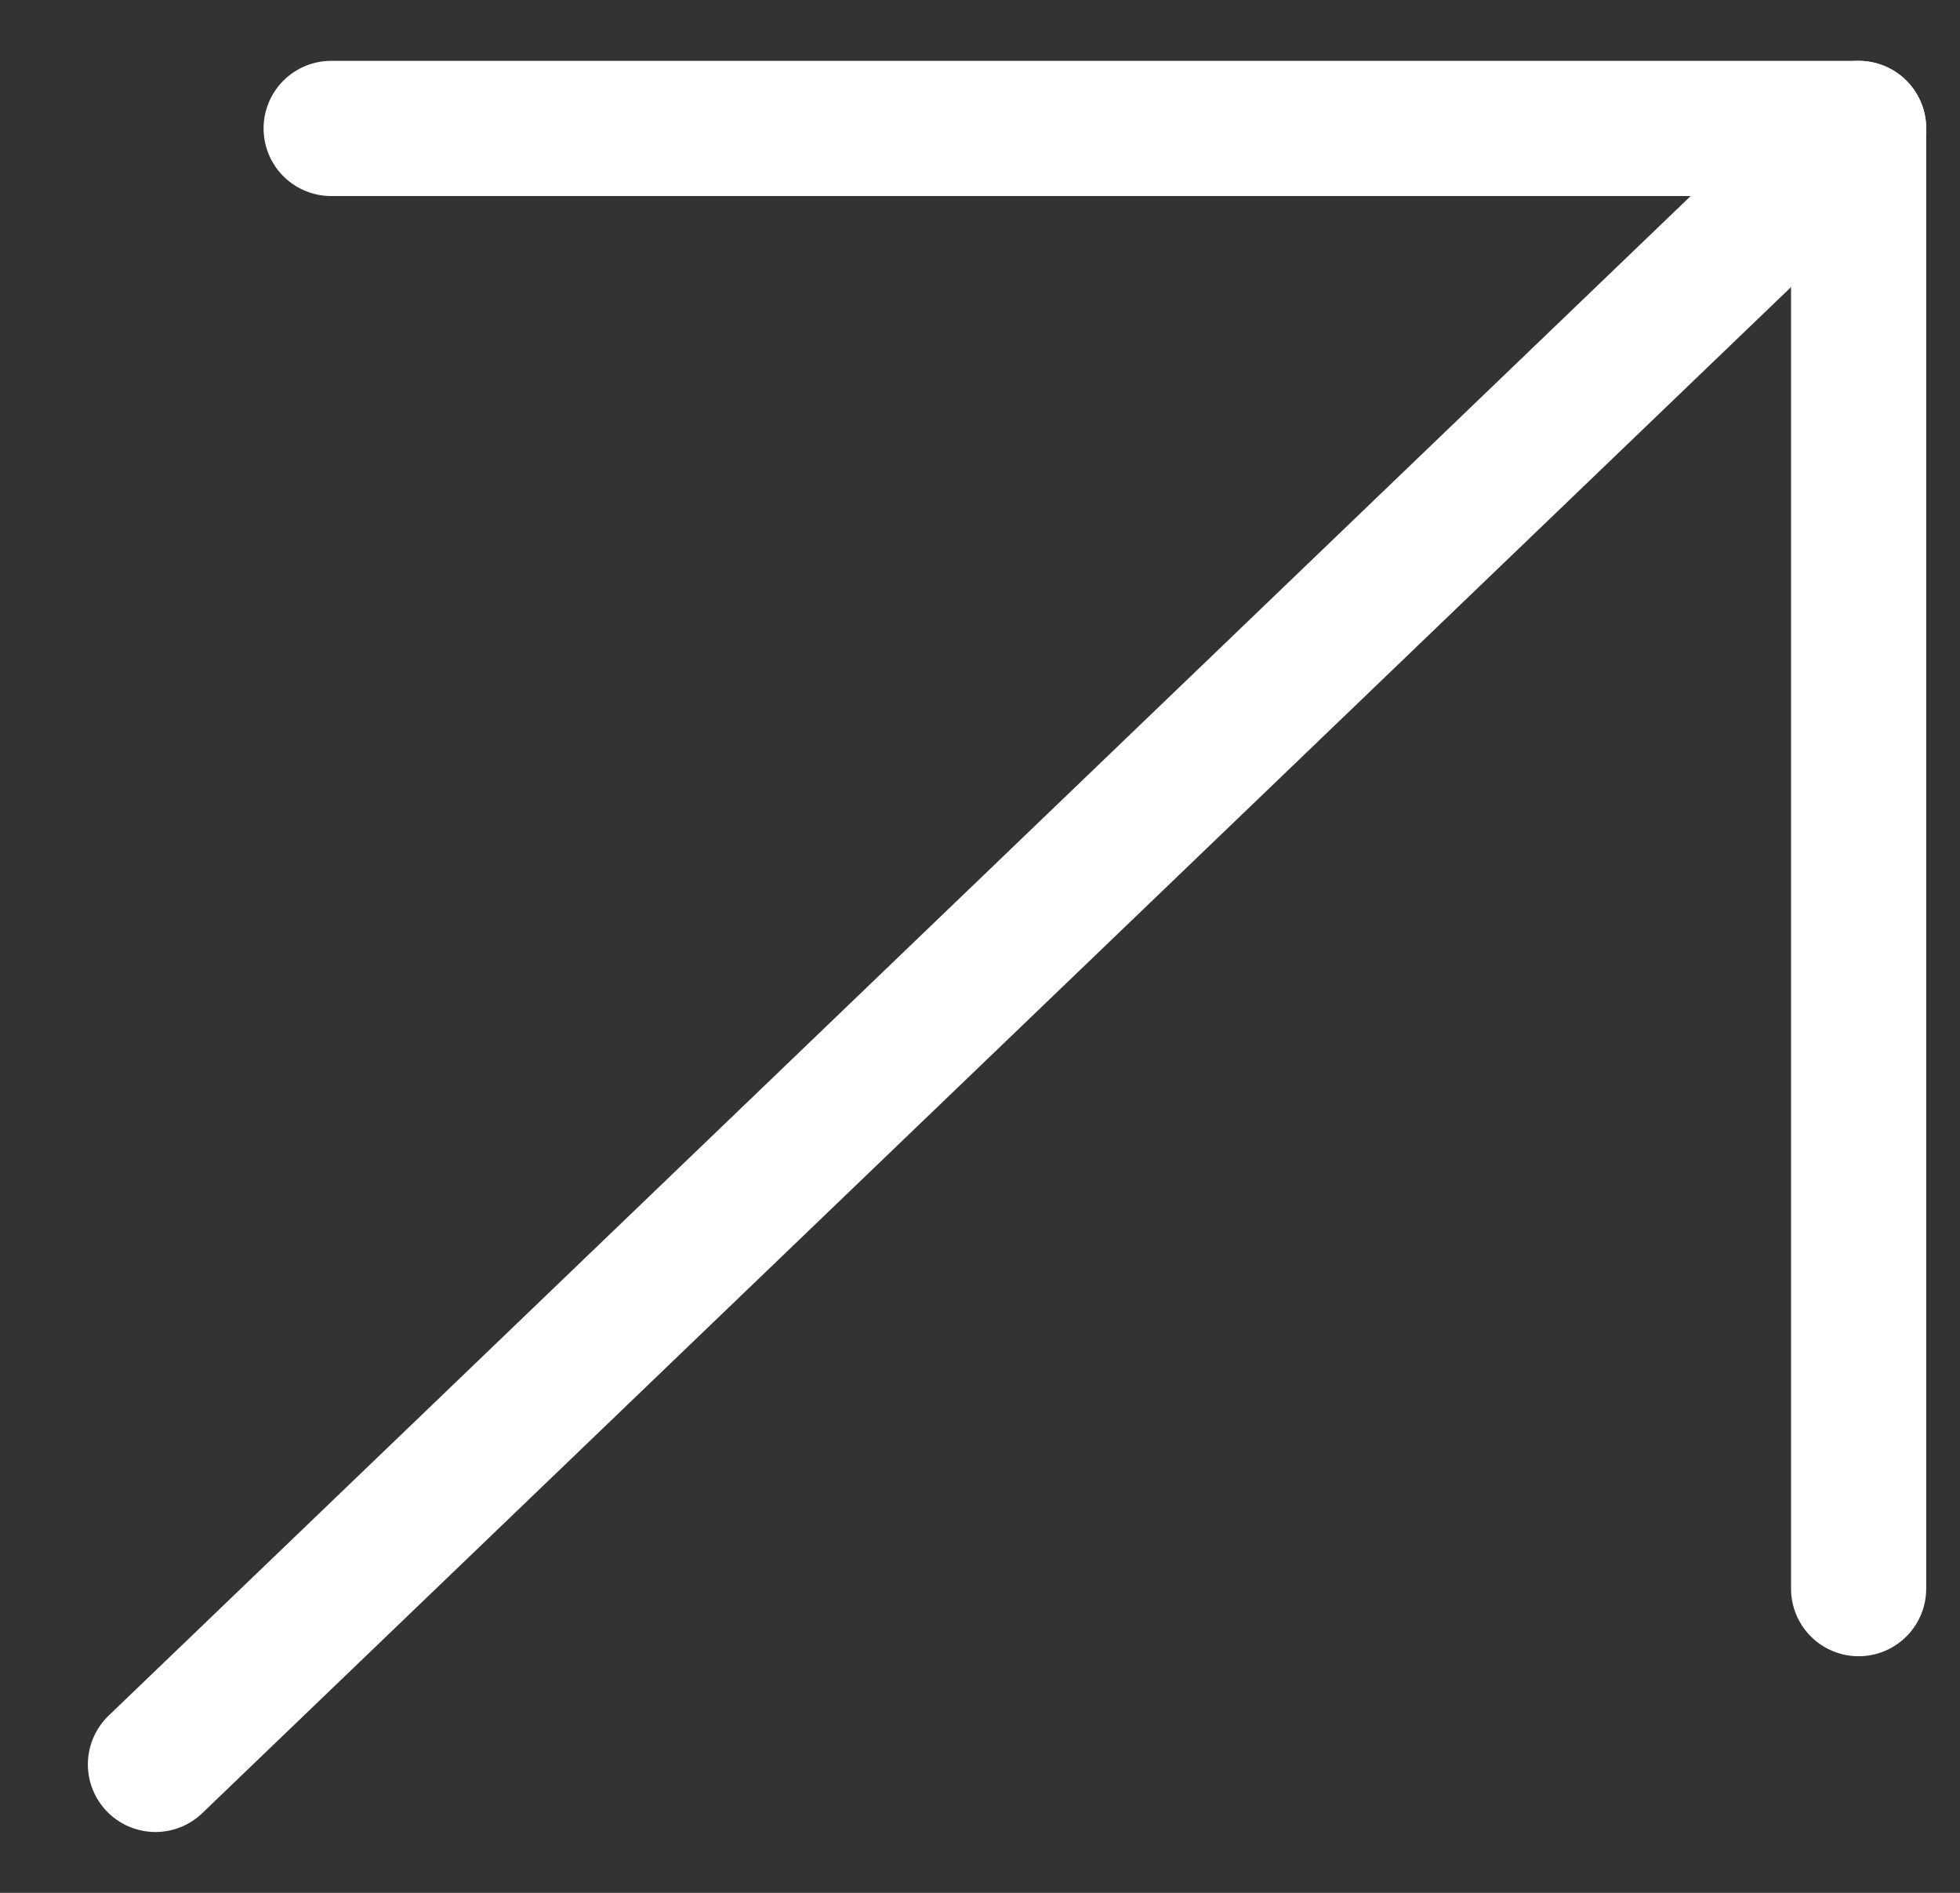
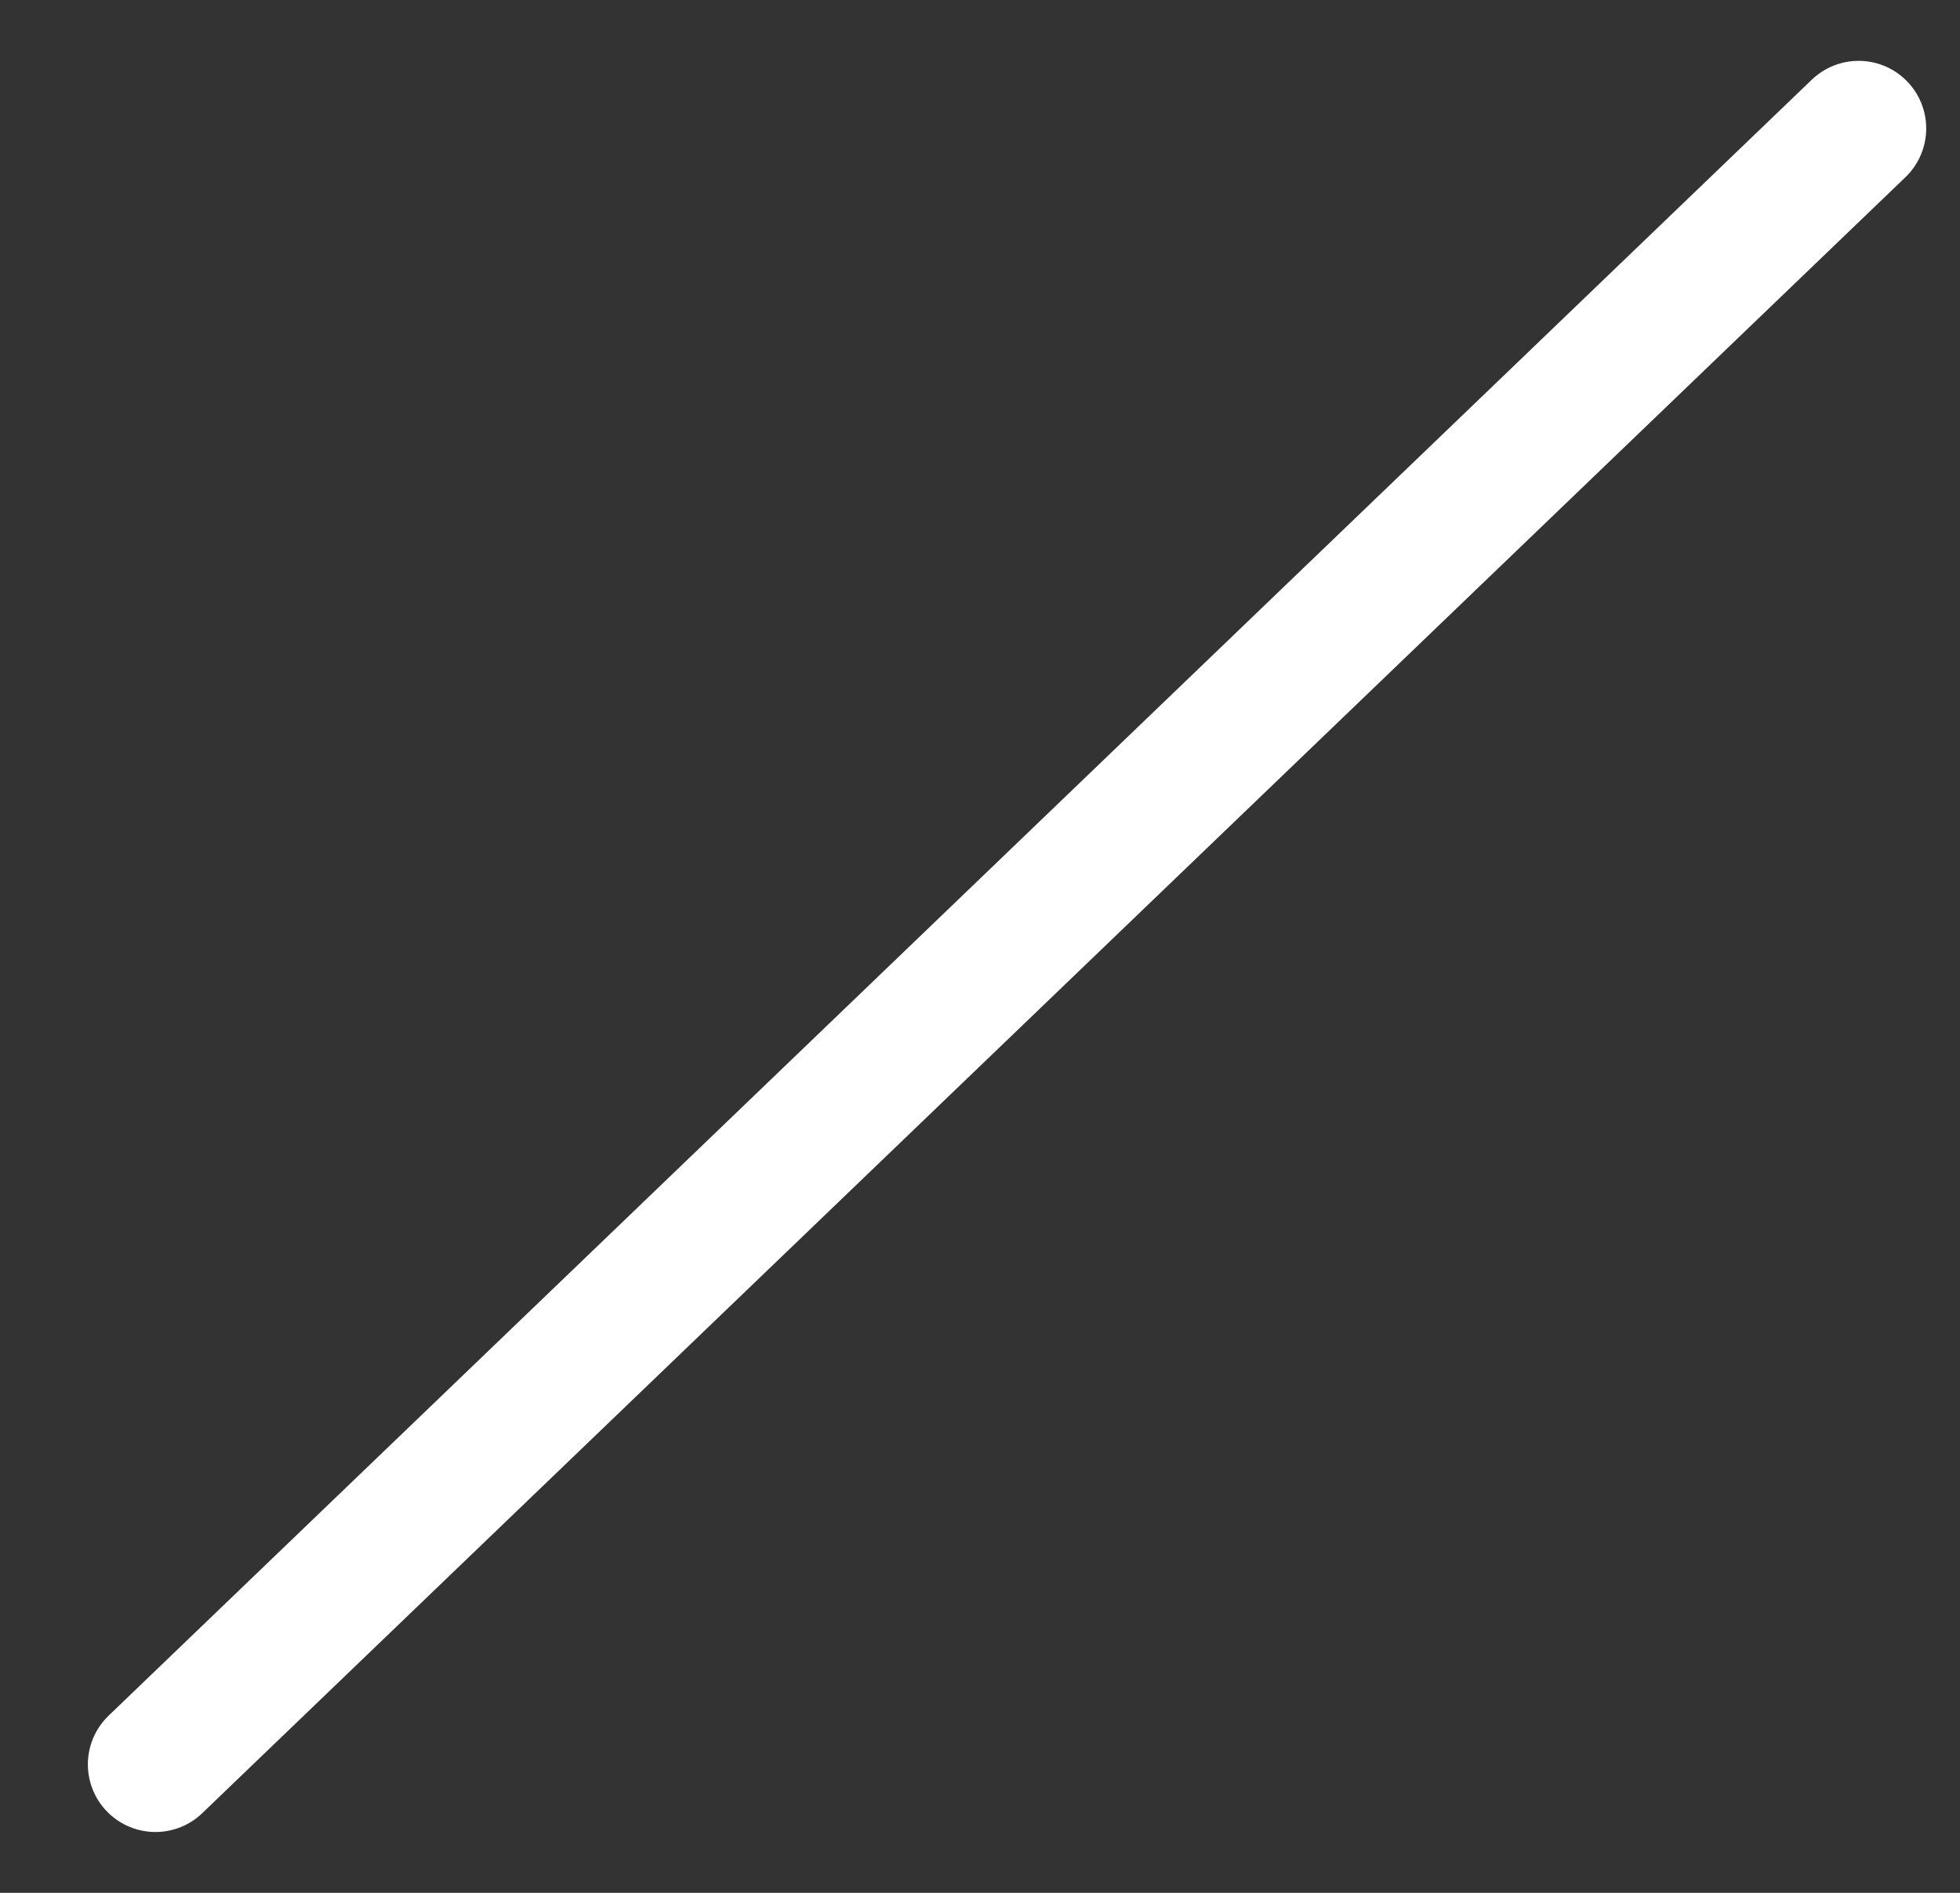
<svg xmlns="http://www.w3.org/2000/svg" id="Layer_2" x="0px" y="0px" viewBox="0 0 29 28" style="enable-background:new 0 0 29 28;" xml:space="preserve">
  <rect x="0" y="0" width="29" height="28" fill="#333333" stroke="none" />
  <style type="text/css"> .st0{fill:none;stroke:#FFFFFF;stroke-width:2;stroke-linecap:round;stroke-linejoin:round;stroke-miterlimit:10;} </style>
-   <polyline class="st0" points="4.9,1.9 27.5,1.9 27.5,23.5 " />
  <line class="st0" x1="2.3" y1="26.1" x2="27.5" y2="1.9" />
</svg>